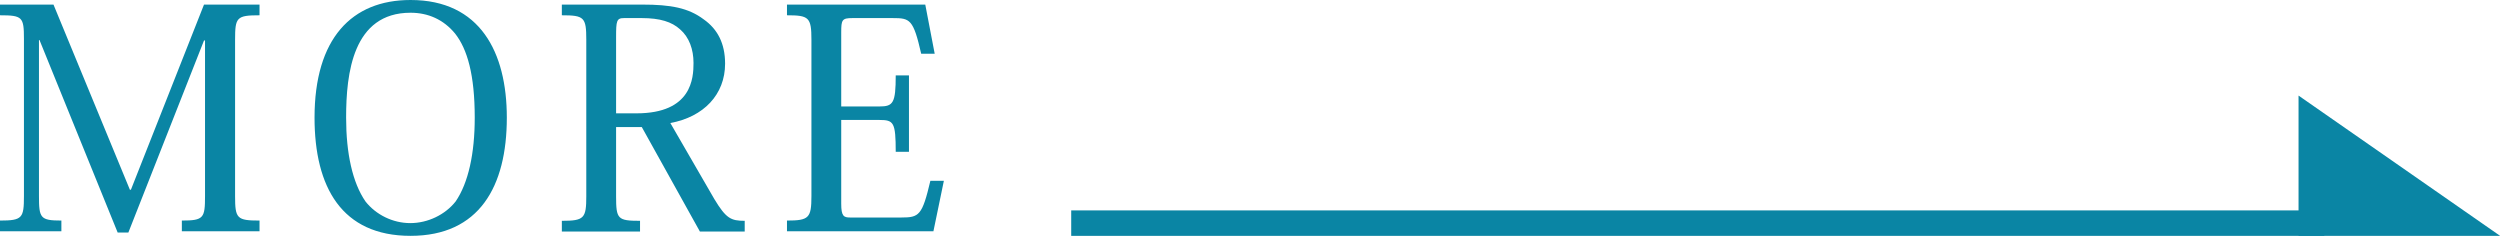
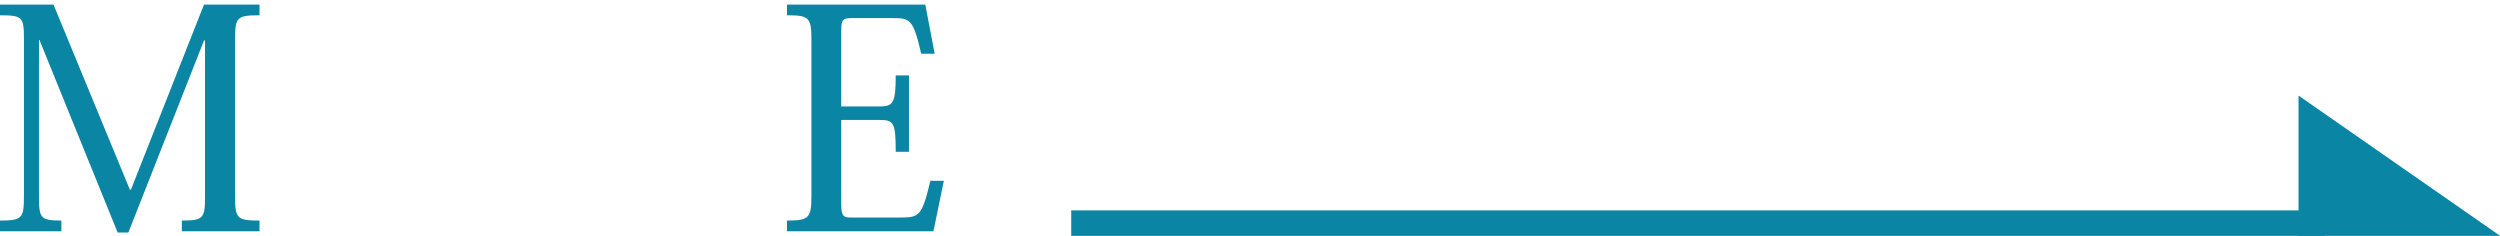
<svg xmlns="http://www.w3.org/2000/svg" id="_レイヤー_2" data-name="レイヤー 2" viewBox="0 0 98.16 9.26">
  <defs>
    <style>
      .cls-1, .cls-2 {
        stroke: #0a85a4;
        stroke-miterlimit: 10;
      }

      .cls-1, .cls-3 {
        fill: #0a85a4;
      }

      .cls-2 {
        fill: none;
      }

      .cls-3 {
        stroke-width: 0px;
      }
    </style>
  </defs>
  <g id="layout">
    <g>
      <g>
        <path class="cls-3" d="m8.01.18h2.18v.42c-.9,0-.96.08-.96.96v6.14c0,.88.07.96.96.96v.42h-3.05v-.42c.86,0,.91-.1.91-.96V1.59h-.04l-2.97,7.54h-.42L1.55,1.57h-.02v6.13c0,.86.05.96.88.96v.42H0v-.42c.88,0,.94-.1.94-.96V1.52c0-.85-.06-.92-.94-.92V.18h2.1l3,7.27h.04L8.01.18Z" />
-         <path class="cls-3" d="m12.35,4.62c0-3.11,1.46-4.62,3.77-4.62,2.73,0,3.78,2.05,3.78,4.62,0,2.7-1.08,4.64-3.78,4.64s-3.77-1.91-3.77-4.64Zm1.24,0c0,1.4.25,2.55.76,3.29.41.52,1.07.85,1.76.85s1.37-.33,1.78-.85c.5-.73.75-1.88.75-3.29,0-1.68-.29-2.69-.77-3.3-.46-.56-1.07-.82-1.75-.82-2.27,0-2.53,2.39-2.53,4.11Z" />
-         <path class="cls-3" d="m25.22.18c1.12,0,1.81.13,2.41.58.54.38.84.94.84,1.74,0,1.21-.84,2.09-2.15,2.33l1.73,2.99c.46.76.65.85,1.19.85v.42h-1.76l-2.28-4.1h-1.01v2.72c0,.89.06.96.94.96v.42h-3.07v-.42c.88,0,.96-.1.96-.97V1.56c0-.88-.08-.96-.96-.96V.18h3.17Zm-.72.53c-.29,0-.31.11-.31.74v3h.8c2.18,0,2.24-1.39,2.24-1.98,0-.53-.17-1.01-.53-1.32-.32-.29-.78-.44-1.5-.44h-.71Z" />
        <path class="cls-3" d="m36.66,9.08h-5.76v-.42c.86,0,.96-.1.96-.96V1.56c0-.88-.1-.96-.96-.96V.18h5.43l.37,1.93h-.53c-.31-1.36-.44-1.4-1.12-1.4h-1.58c-.41,0-.44.07-.44.56v2.91h1.5c.54,0,.64-.13.64-1.22h.52v3h-.52c0-1.16-.08-1.25-.64-1.25h-1.5v3.29c0,.49.1.54.35.54h2.01c.7,0,.82-.08,1.14-1.44h.53l-.41,1.98Z" />
      </g>
      <g>
        <line class="cls-2" x1="42.06" y1="8.76" x2="91.26" y2="8.76" />
        <polygon class="cls-1" points="90.75 4.71 96.57 8.76 90.75 8.76 90.75 4.71" />
      </g>
    </g>
  </g>
</svg>